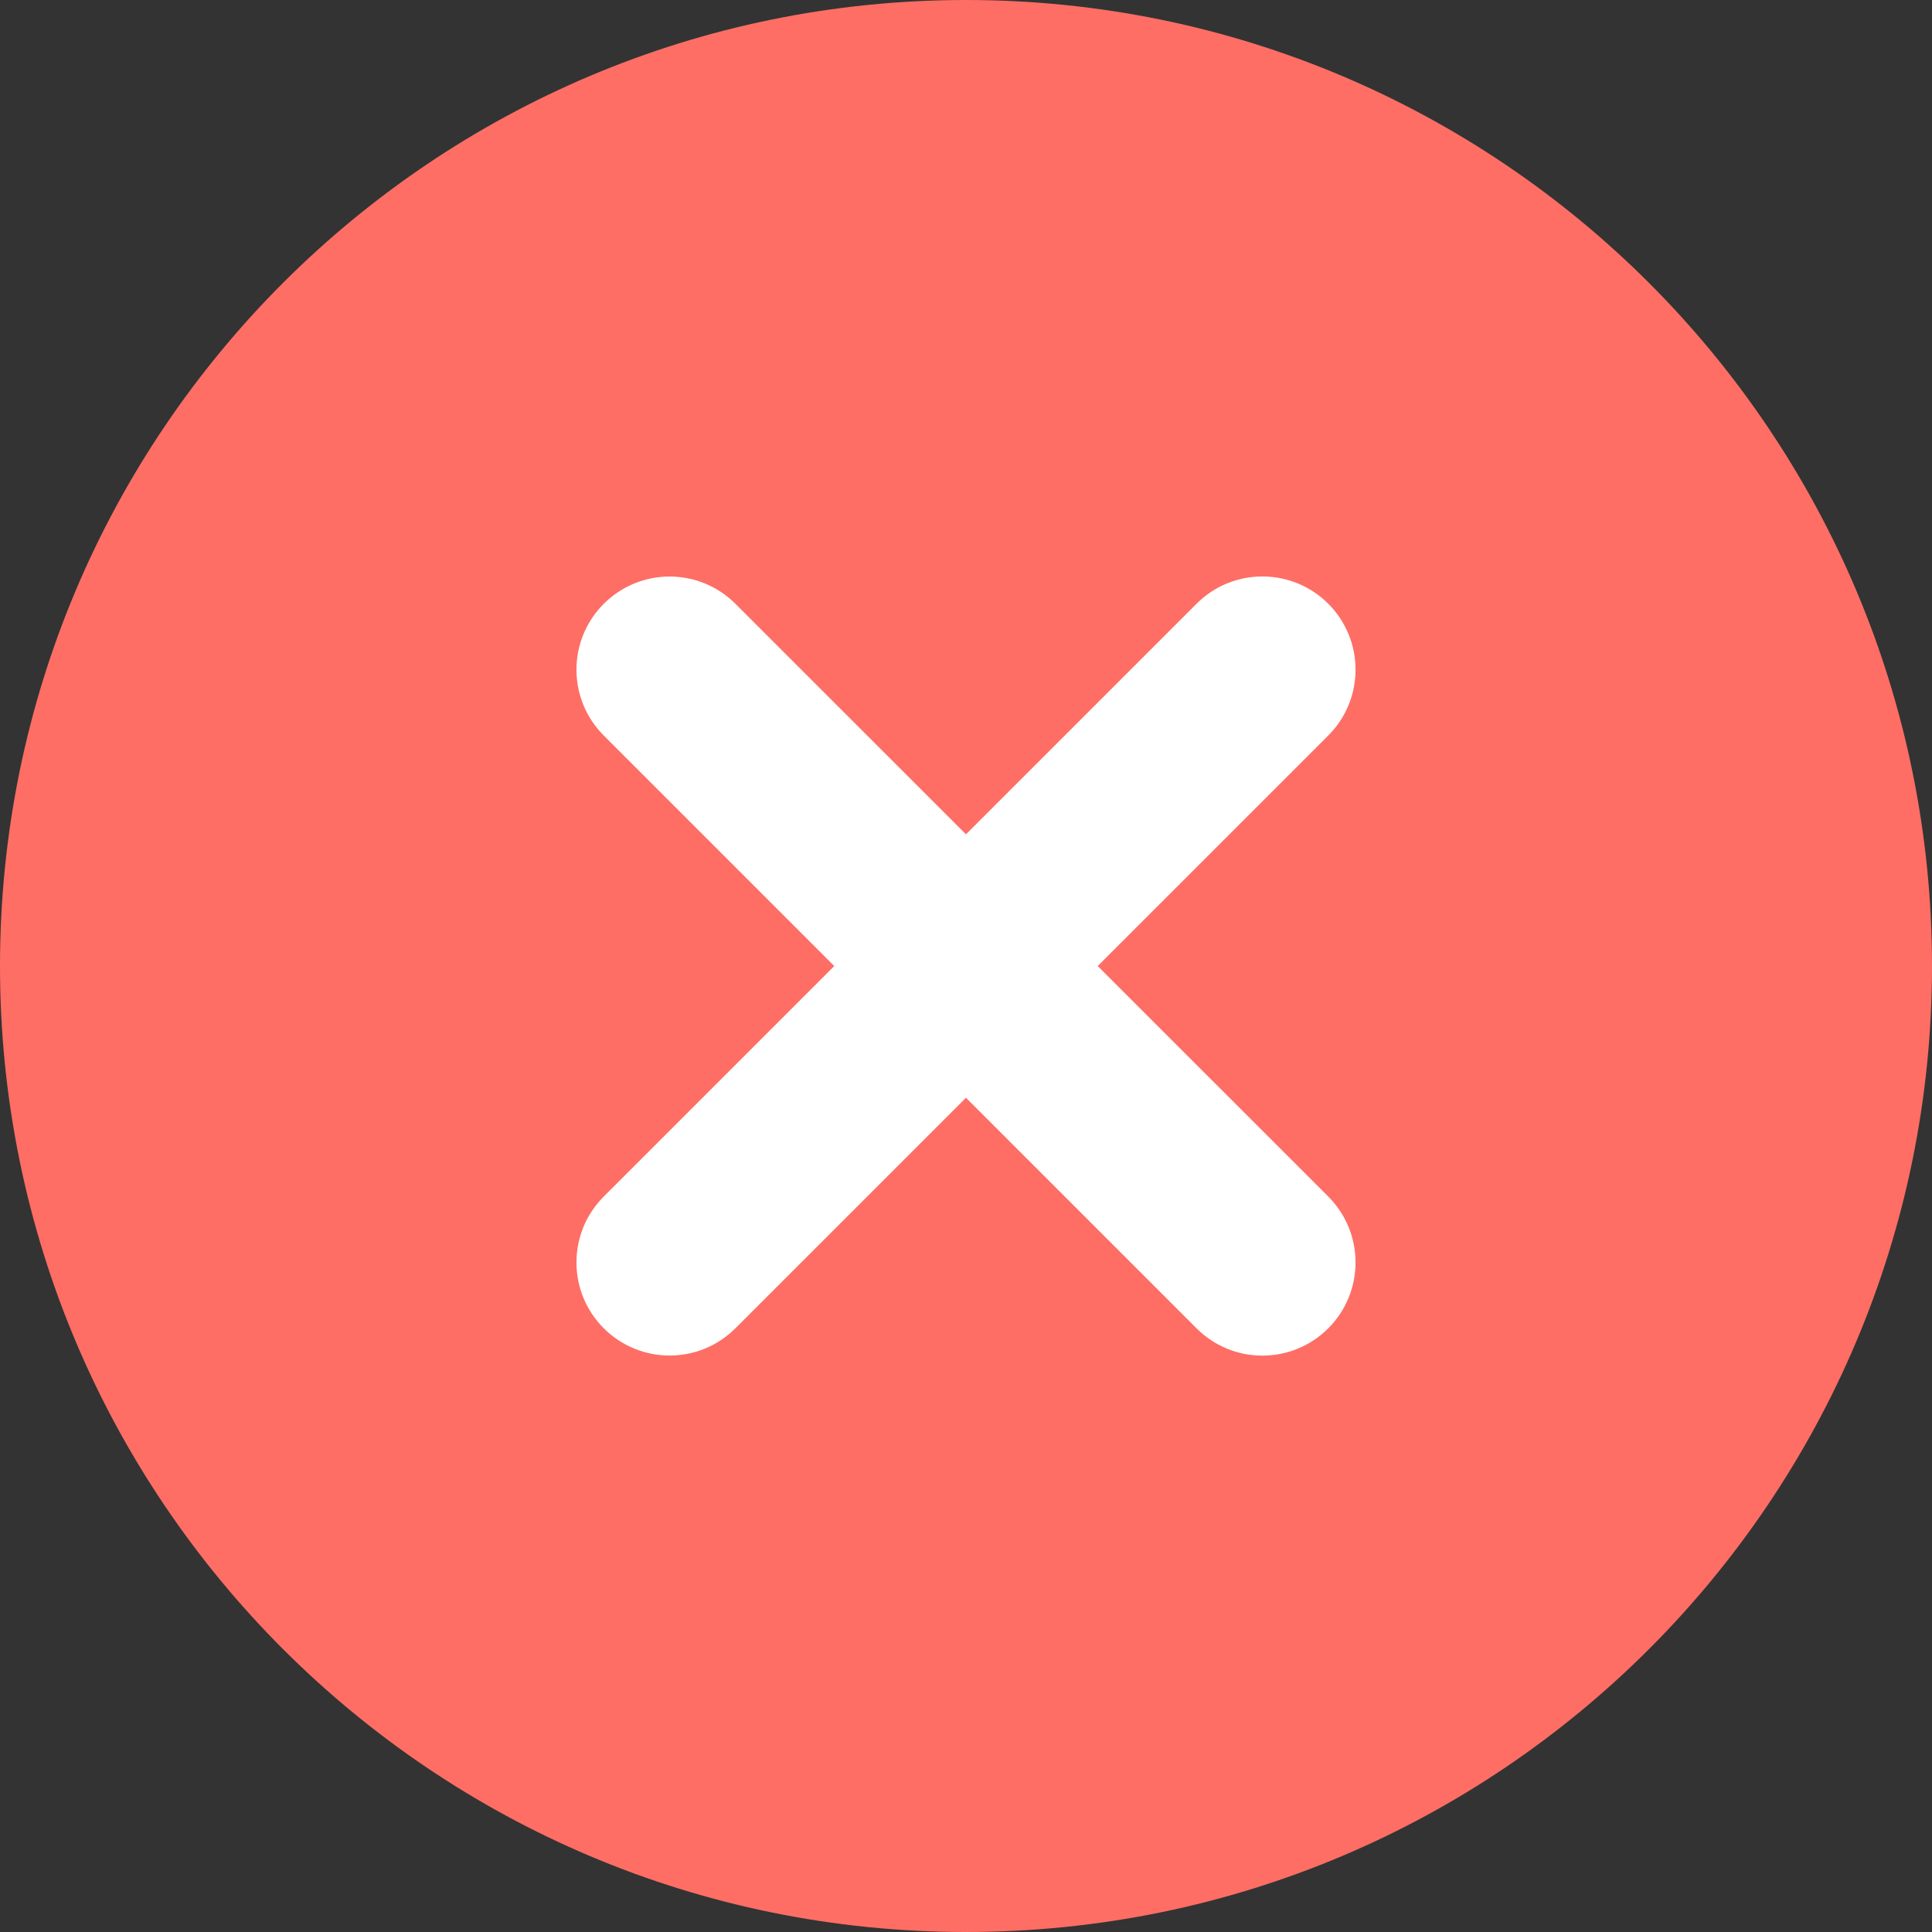
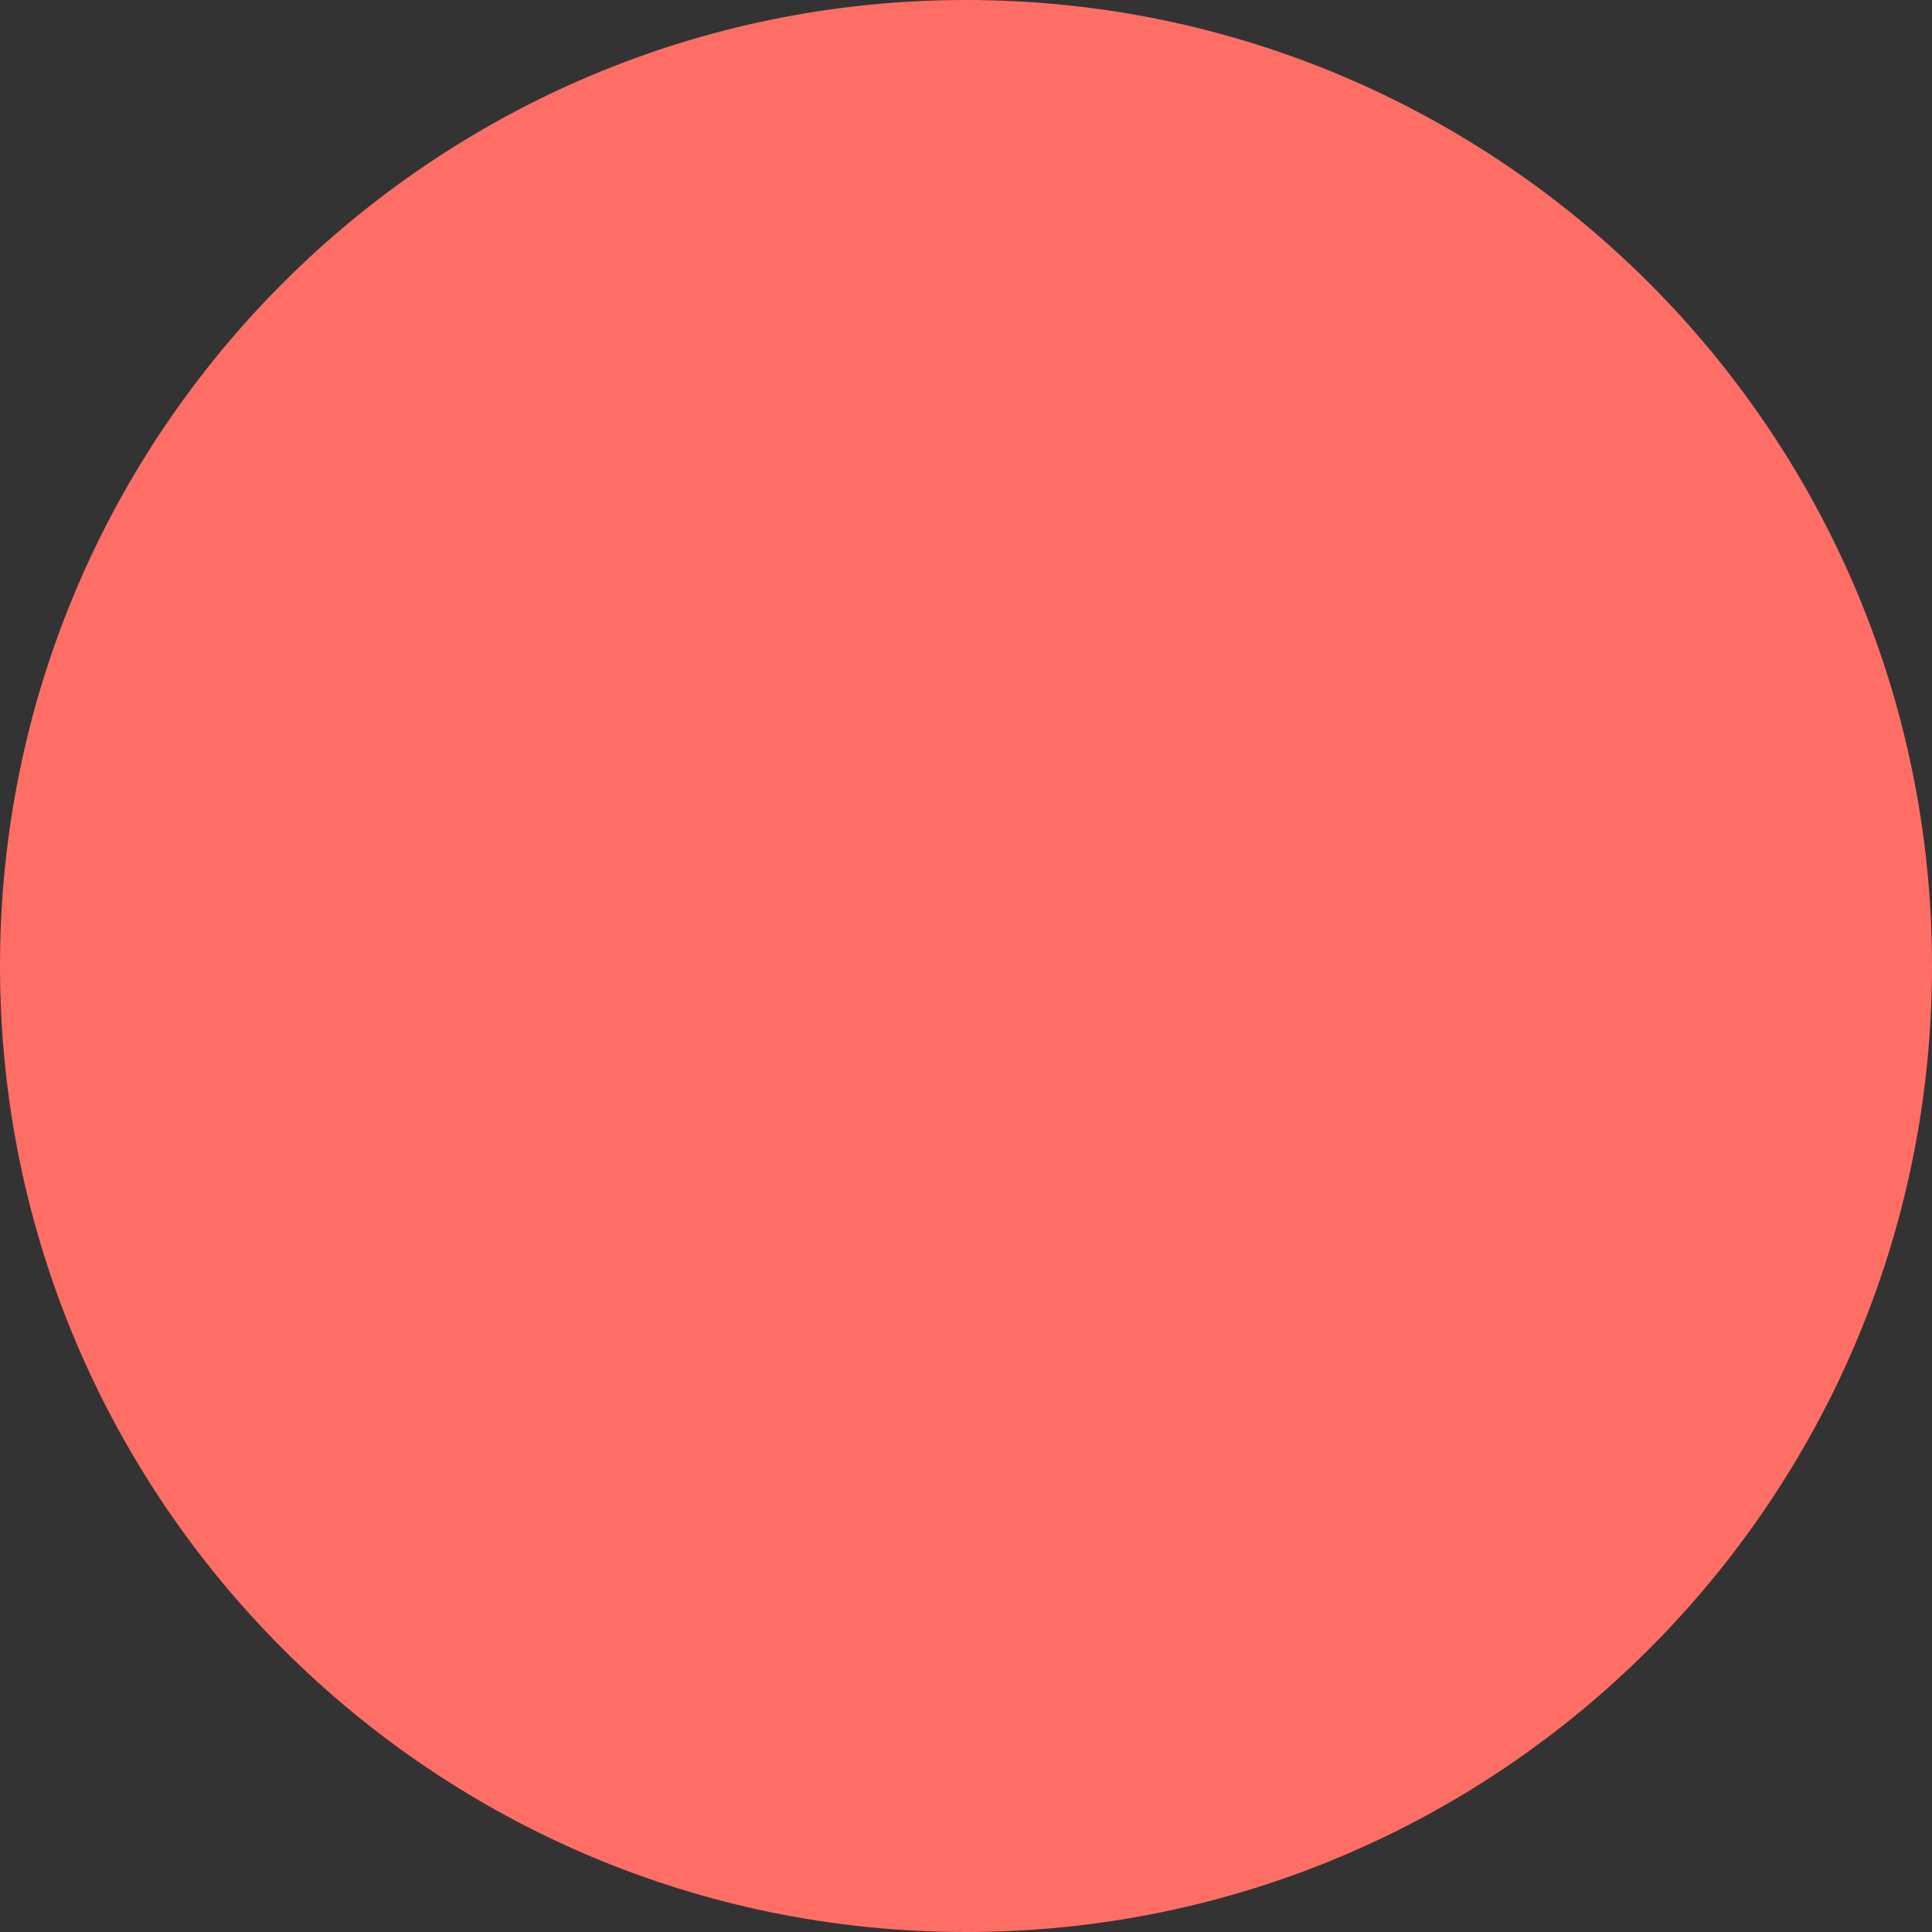
<svg xmlns="http://www.w3.org/2000/svg" width="24" height="24" viewBox="0 0 24 24" fill="none">
  <rect x="0" y="0" width="24" height="24" fill="#333333" stroke="none" />
  <path d="M24 12C24 18.627 18.627 24 12 24C5.373 24 0 18.627 0 12C0 5.373 5.373 0 12 0C18.627 0 24 5.373 24 12Z" fill="#FE6E65" />
-   <path fill-rule="evenodd" clip-rule="evenodd" d="M7.5 7.501C7.952 7.049 8.684 7.049 9.136 7.501L16.5 14.864C16.952 15.316 16.952 16.049 16.5 16.501C16.048 16.953 15.315 16.953 14.864 16.501L7.5 9.137C7.048 8.685 7.048 7.952 7.5 7.501Z" fill="white" />
-   <path fill-rule="evenodd" clip-rule="evenodd" d="M16.5 7.5C16.952 7.952 16.952 8.685 16.5 9.137L9.136 16.5C8.684 16.952 7.952 16.952 7.5 16.5C7.048 16.049 7.048 15.316 7.5 14.864L14.864 7.5C15.315 7.048 16.048 7.048 16.5 7.5Z" fill="white" />
</svg>